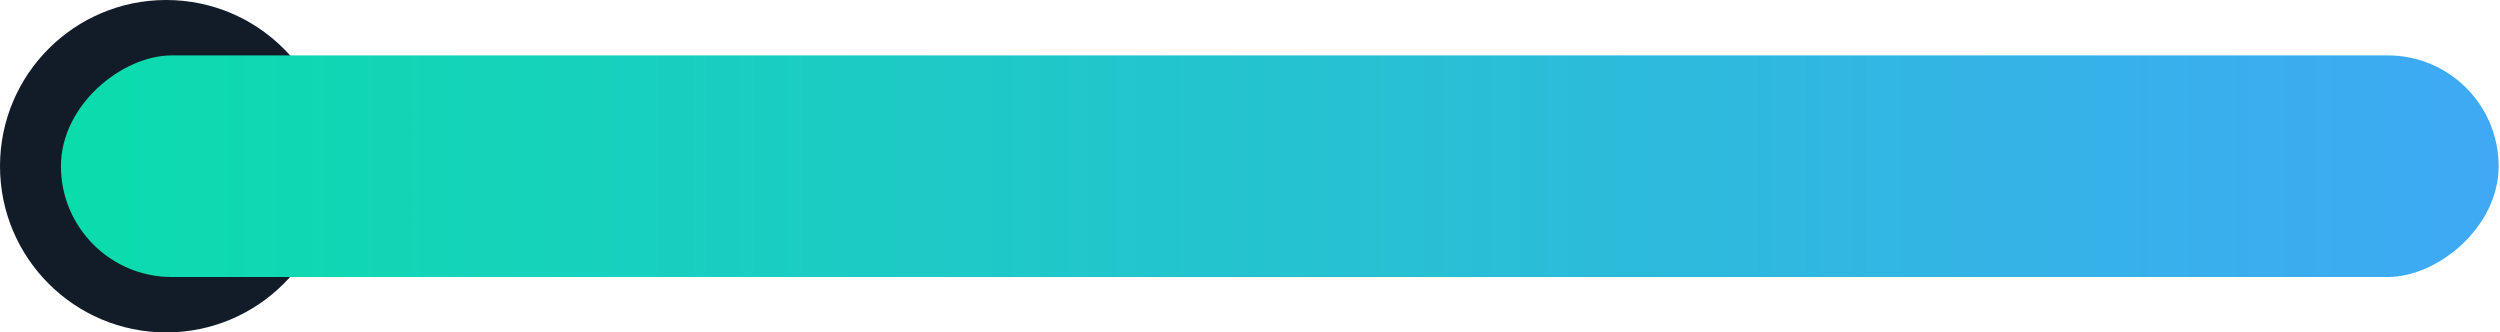
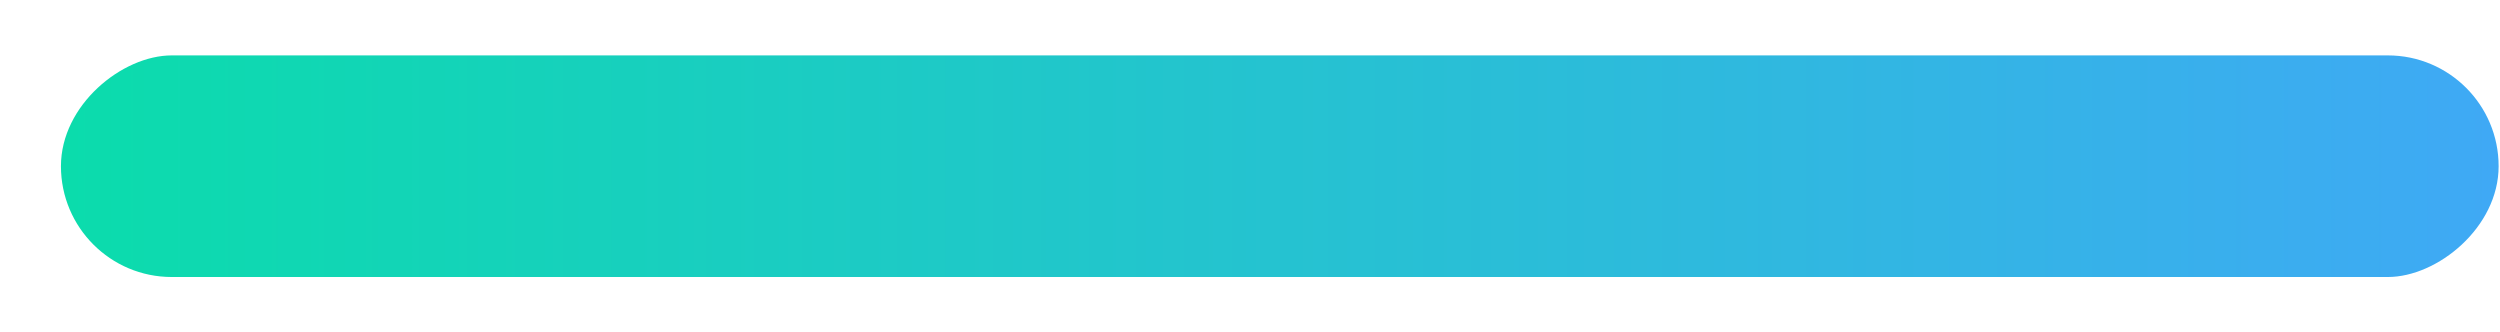
<svg xmlns="http://www.w3.org/2000/svg" width="361" height="48" viewBox="0 0 361 48" fill="none">
-   <path d="M48 24C48 10.745 37.255 4.88538e-06 24 3.14722e-06C10.745 1.40906e-06 4.88538e-06 10.745 3.14722e-06 24C1.40906e-06 37.255 10.745 48 24 48C37.255 48 48 37.255 48 24Z" fill="#121C29" />
  <rect x="360.801" y="8" width="32" height="352" rx="16" transform="rotate(90 360.801 8)" fill="url(#paint0_linear_2599_27289)" />
  <defs>
    <linearGradient id="paint0_linear_2599_27289" x1="376.79" y1="8" x2="376.79" y2="360" gradientUnits="userSpaceOnUse">
      <stop stop-color="#3FA9F5" />
      <stop offset="1" stop-color="#0BDCAC" />
    </linearGradient>
  </defs>
</svg>